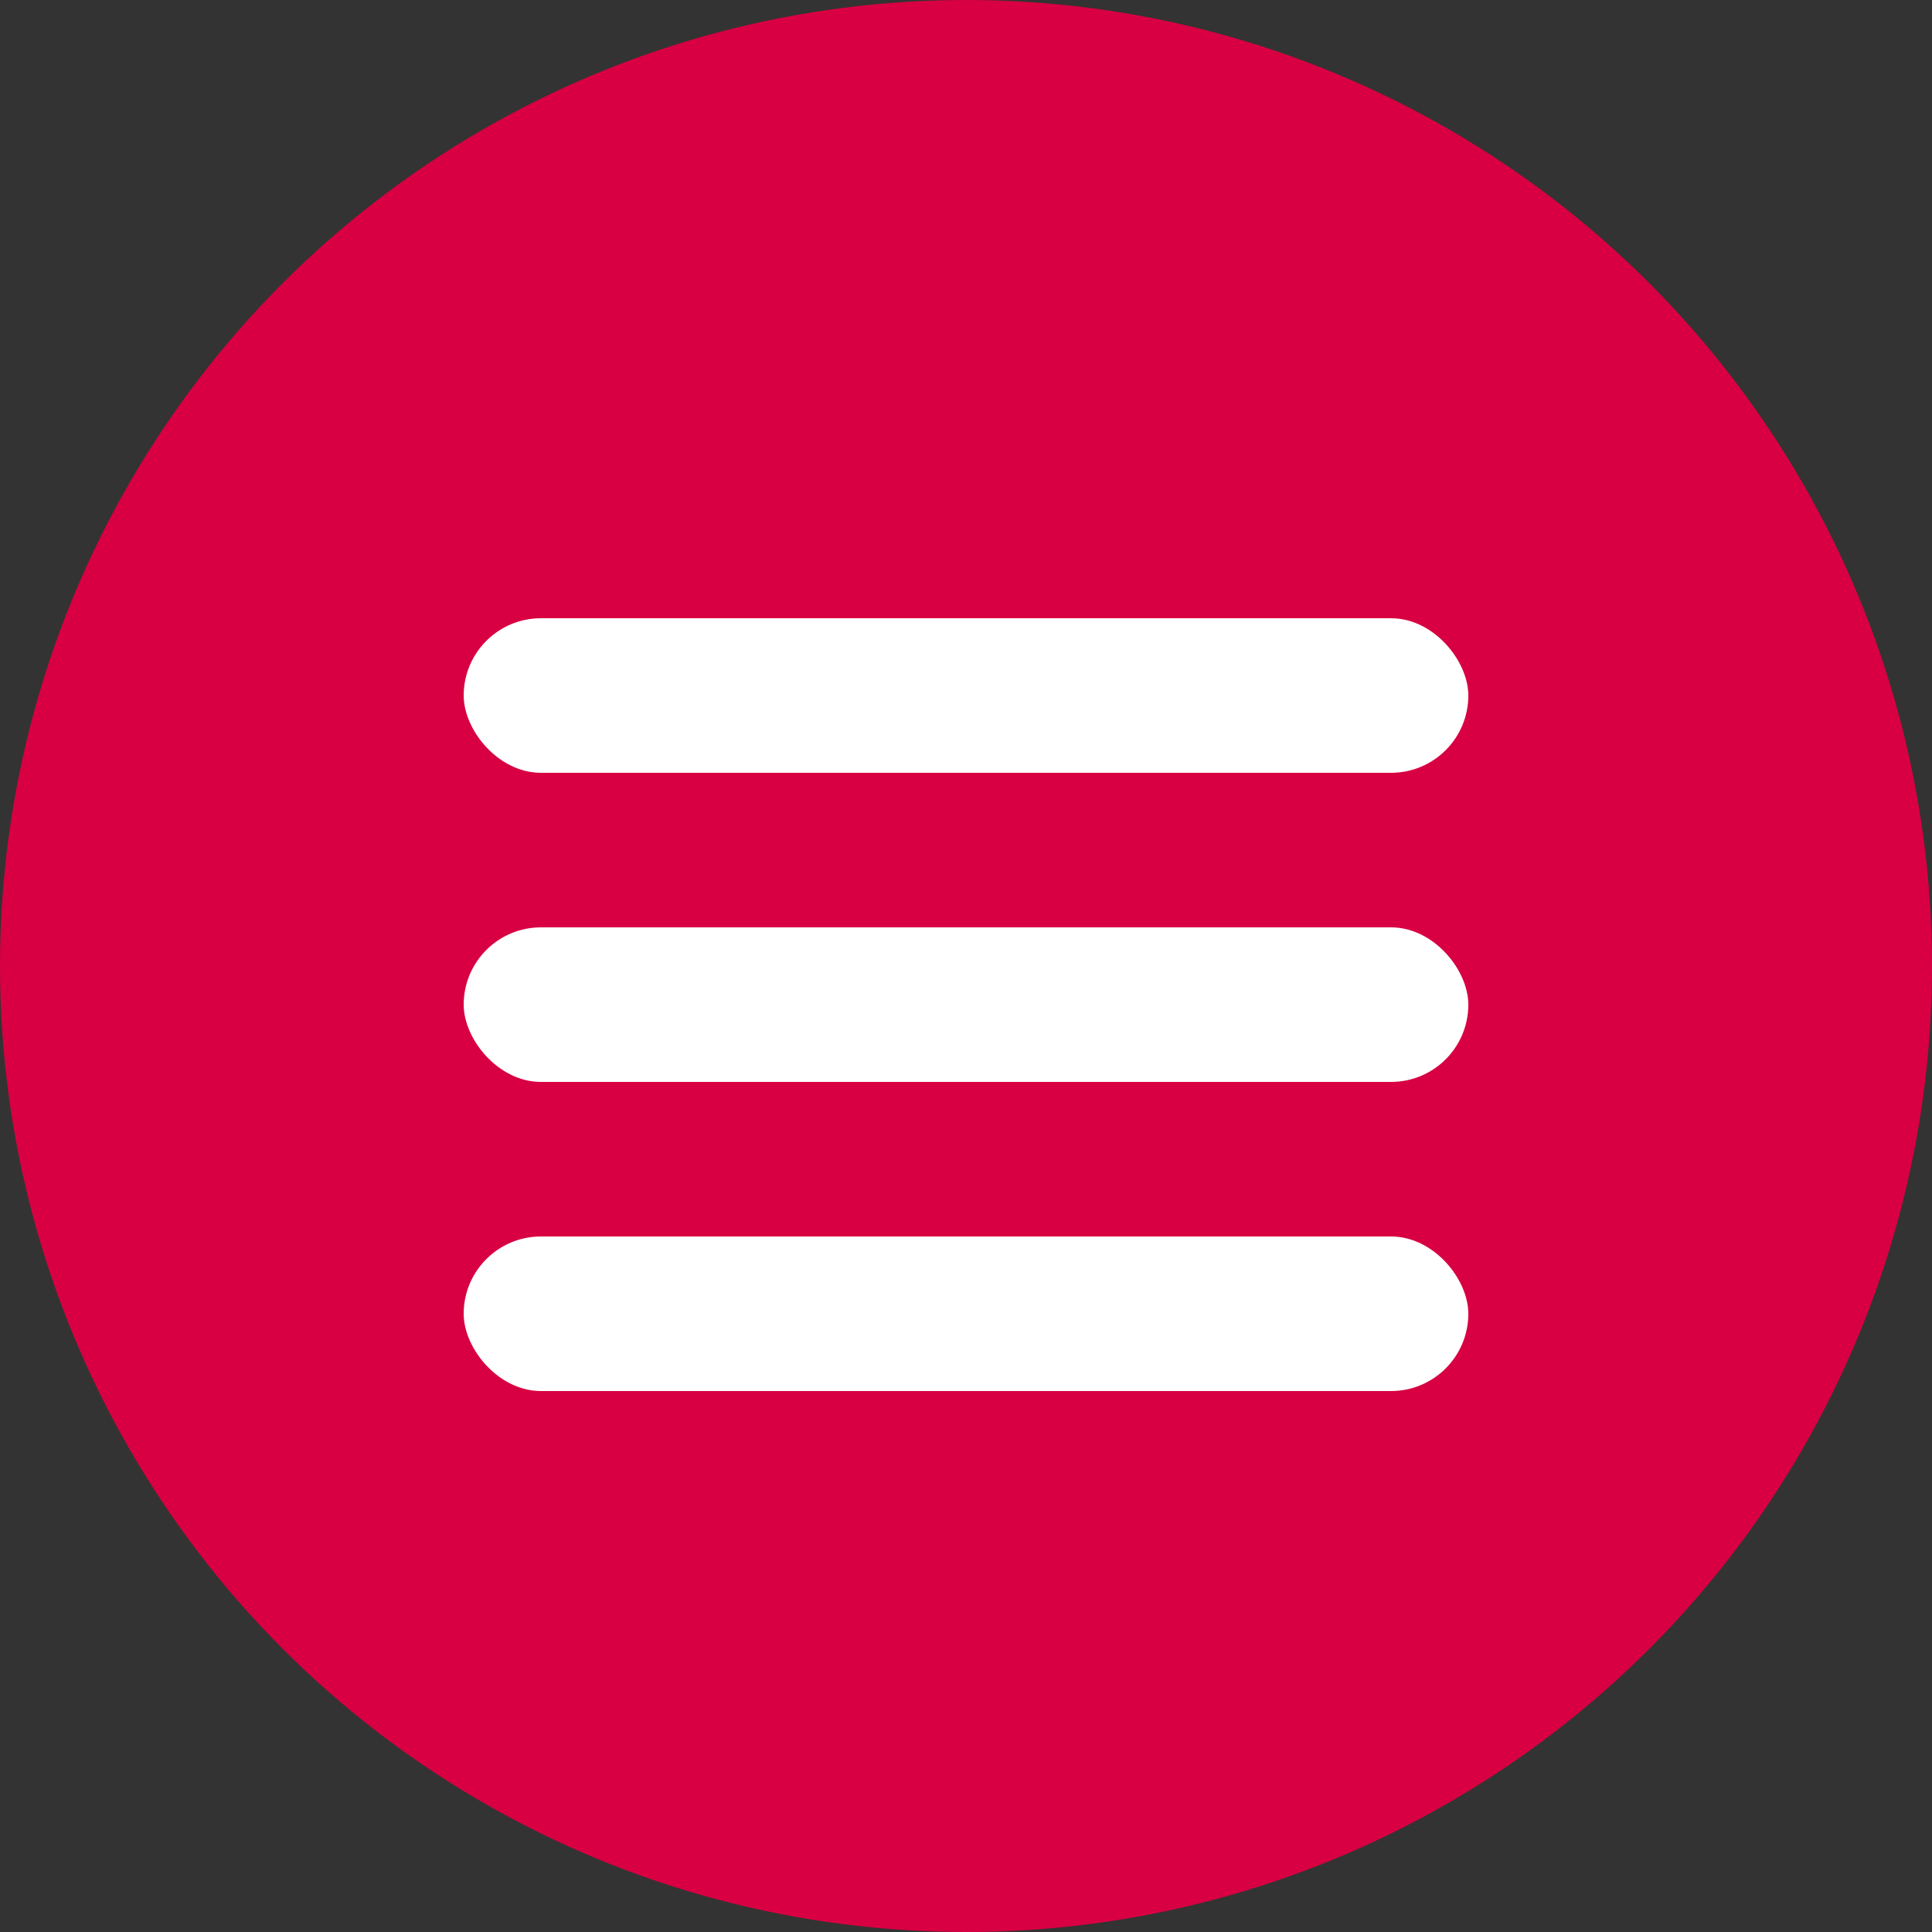
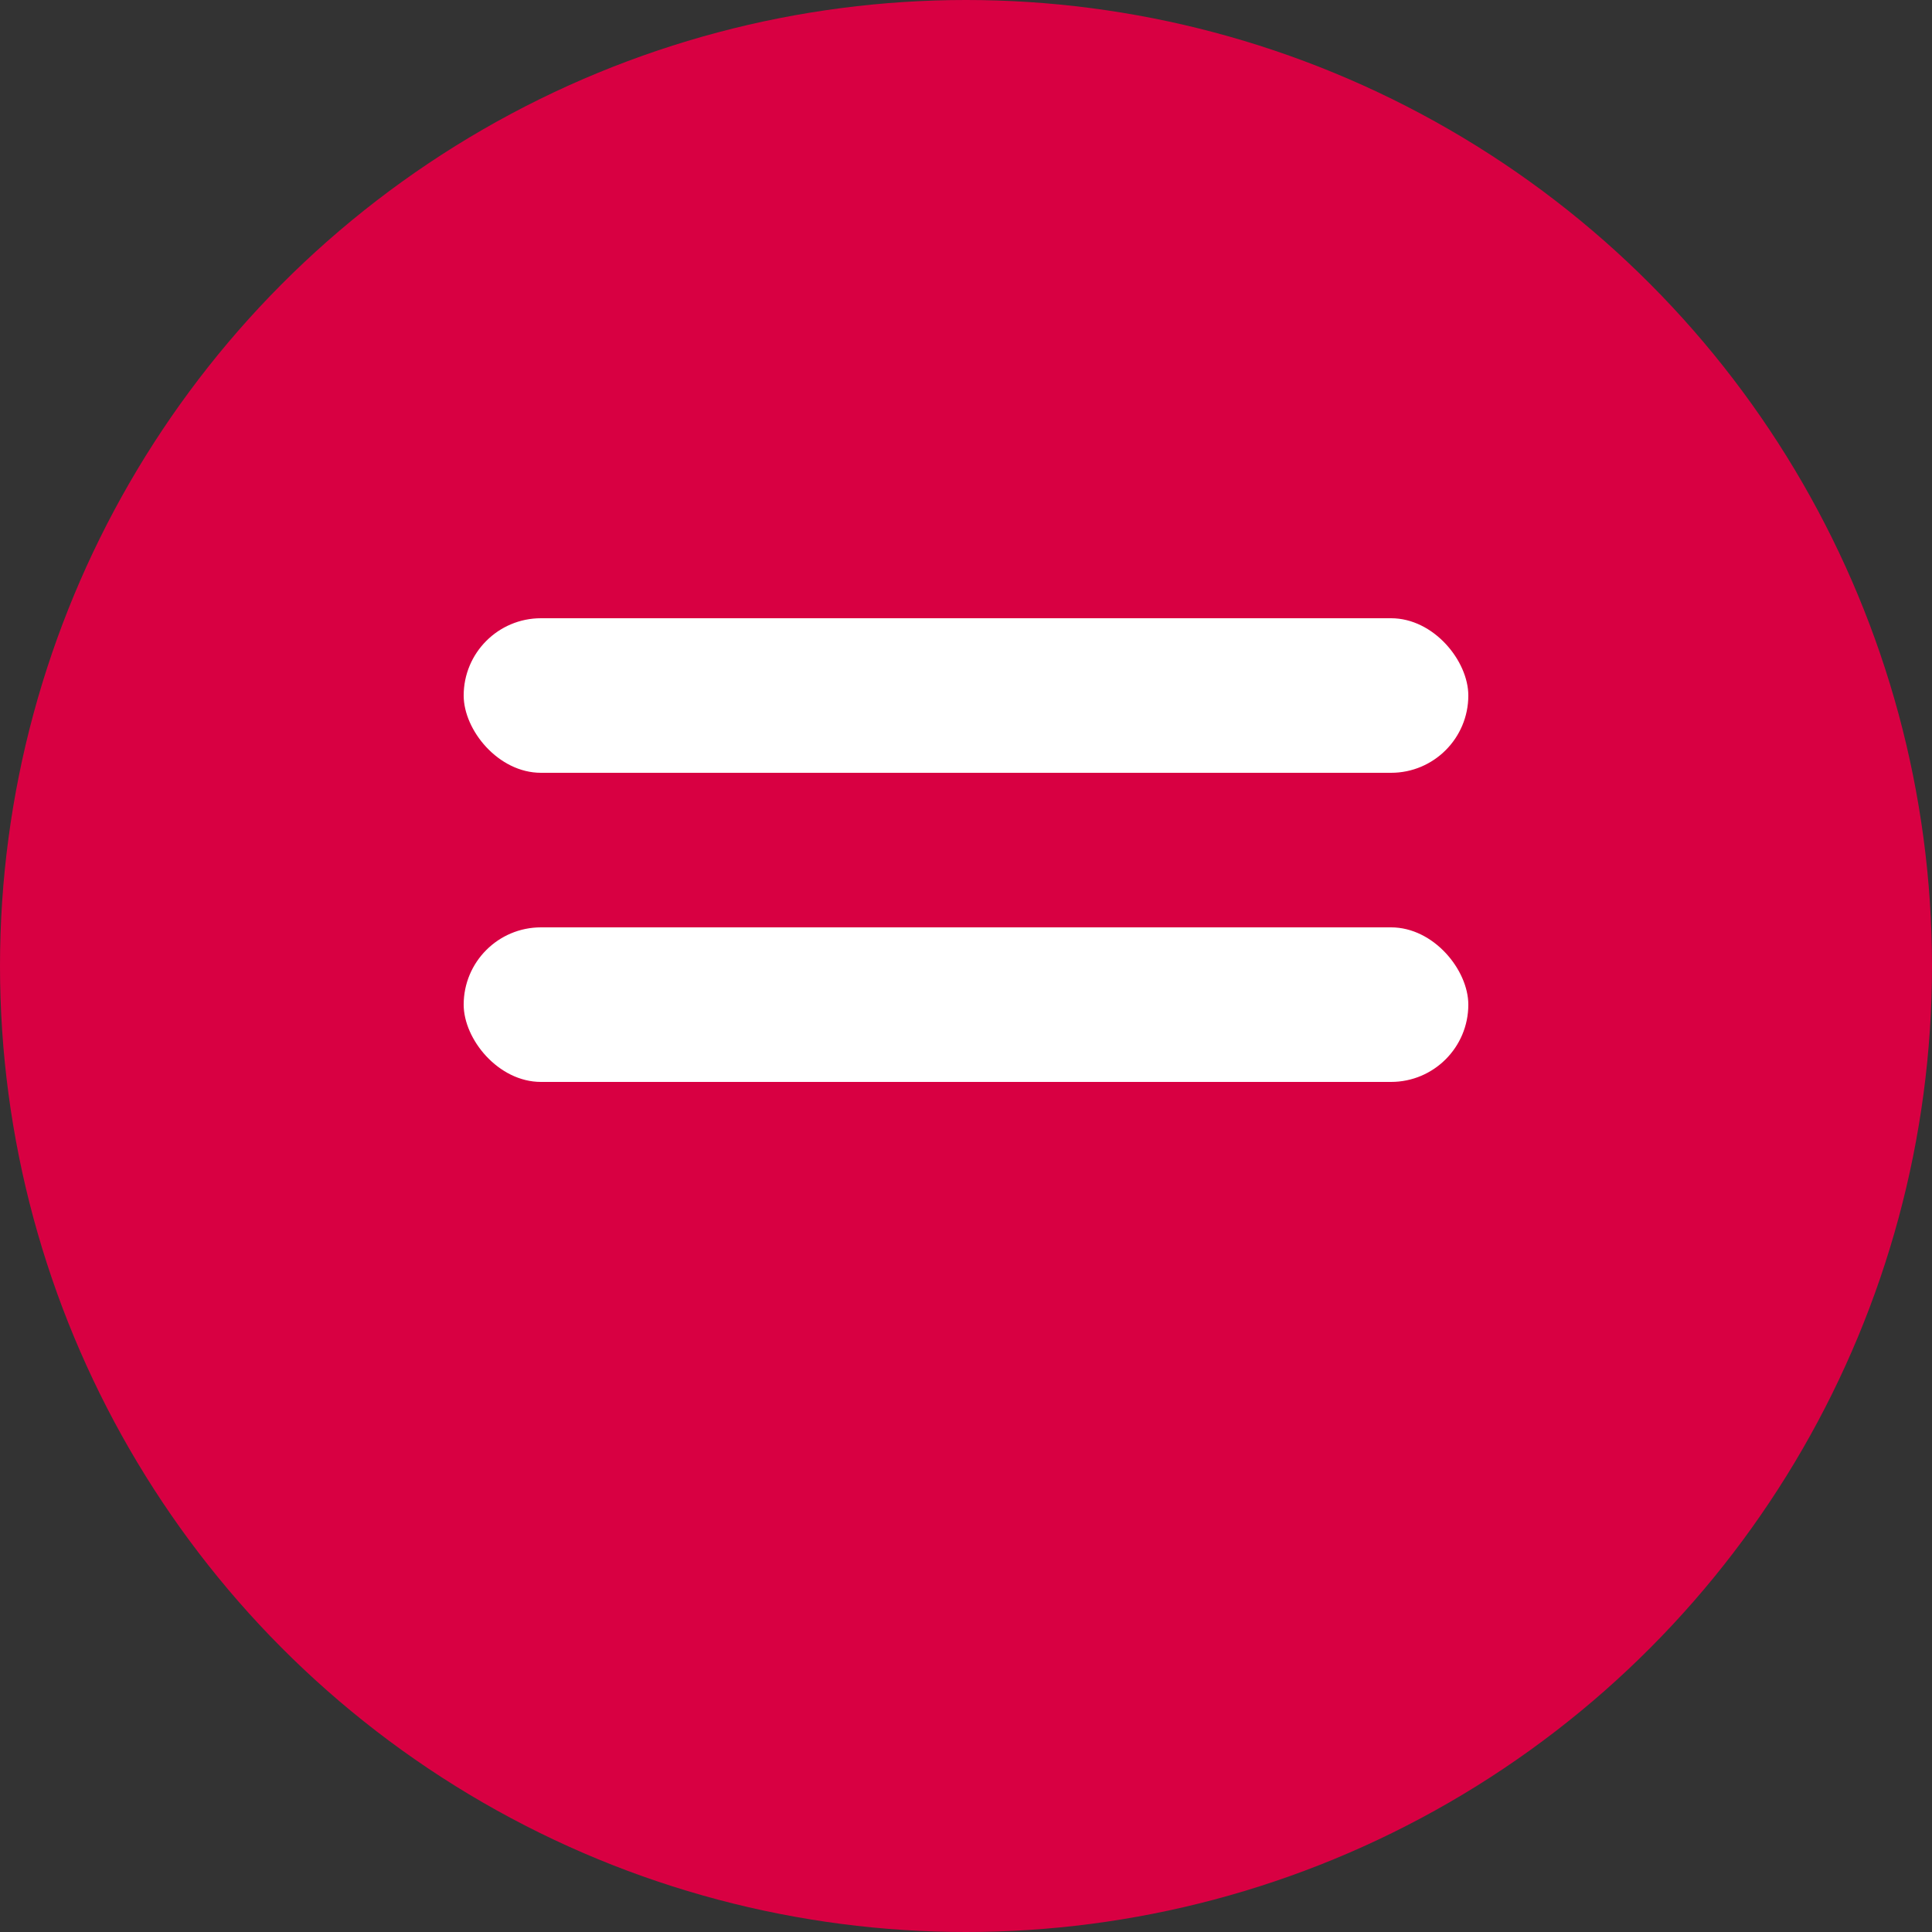
<svg xmlns="http://www.w3.org/2000/svg" width="25" height="25" viewBox="0 0 25 25" fill="none">
  <rect x="0" y="0" width="25" height="25" fill="#333333" stroke="none" />
  <circle cx="12.5" cy="12.5" r="12.5" fill="#D80042" />
-   <rect x="6" y="16" width="13" height="2" rx="1" fill="white" />
  <rect x="6" y="12" width="13" height="2" rx="1" fill="white" />
  <rect x="6" y="8" width="13" height="2" rx="1" fill="white" />
</svg>